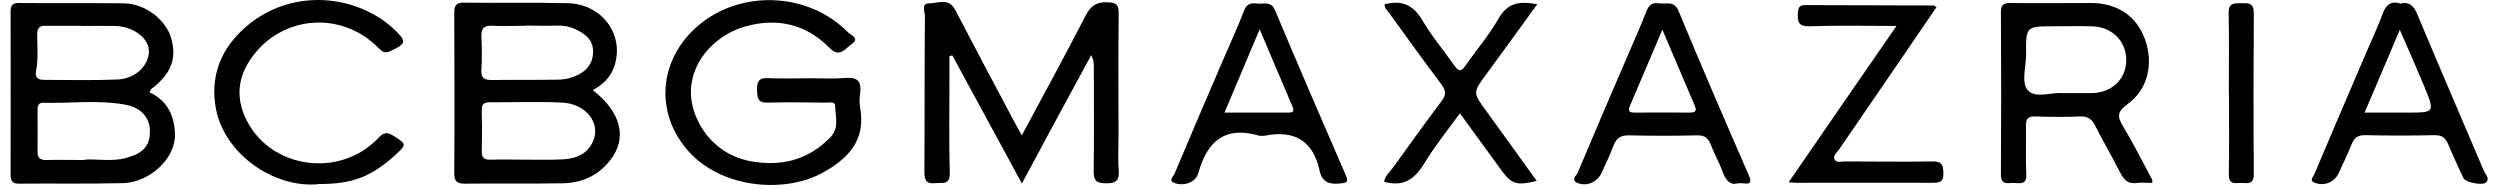
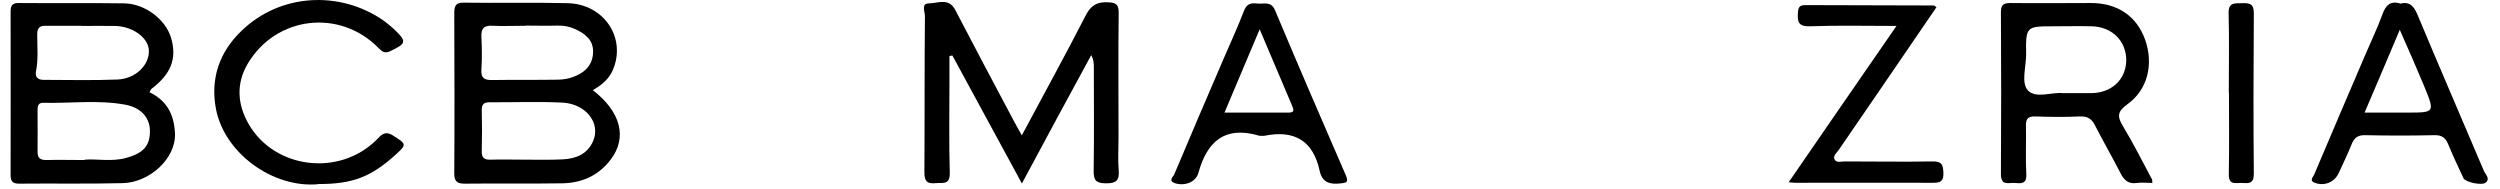
<svg xmlns="http://www.w3.org/2000/svg" width="198" height="15" viewBox="0 0 198 15" fill="none">
  <path d="M80.92 10.734C82.681 7.448 84.372 4.37 85.98 1.237C86.396 0.419 86.895 0.128 87.782 0.184C88.406 0.211 88.6 0.364 88.6 1.015C88.559 4.287 88.587 7.559 88.587 10.831C88.587 11.718 88.531 12.591 88.6 13.479C88.67 14.283 88.406 14.532 87.588 14.518C86.798 14.518 86.604 14.269 86.618 13.507C86.659 10.789 86.632 8.072 86.632 5.369C86.632 5.064 86.632 4.745 86.424 4.37C85.523 6.034 84.608 7.712 83.707 9.375C82.805 11.039 81.918 12.688 80.934 14.532C79.049 11.053 77.232 7.725 75.43 4.398C75.347 4.398 75.278 4.426 75.195 4.44V6.519C75.195 8.904 75.153 11.302 75.222 13.687C75.25 14.685 74.654 14.449 74.099 14.505C73.42 14.574 73.212 14.352 73.212 13.645C73.24 9.528 73.212 5.396 73.254 1.279C73.254 0.932 72.935 0.267 73.572 0.267C74.266 0.267 75.139 -0.204 75.652 0.78C77.205 3.76 78.785 6.741 80.365 9.708C80.518 9.985 80.684 10.276 80.934 10.734" fill="black" />
  <path d="M46.972 7.156C49.19 8.876 49.69 10.927 48.359 12.646C47.402 13.908 46.085 14.49 44.546 14.518C41.968 14.559 39.375 14.518 36.797 14.546C36.131 14.546 35.978 14.31 35.978 13.686C36.006 9.472 35.992 5.257 35.978 1.029C35.978 0.46 36.103 0.197 36.727 0.211C39.472 0.252 42.217 0.183 44.962 0.252C47.832 0.322 49.606 2.984 48.553 5.507C48.248 6.228 47.707 6.713 46.944 7.143M41.663 12.646C42.647 12.646 43.617 12.674 44.602 12.619C45.627 12.563 46.529 12.203 46.972 11.177C47.596 9.763 46.418 8.224 44.546 8.127C42.619 8.03 40.692 8.113 38.779 8.099C38.321 8.099 38.141 8.266 38.155 8.737C38.183 9.818 38.183 10.886 38.155 11.967C38.141 12.48 38.335 12.66 38.834 12.646C39.777 12.619 40.734 12.646 41.676 12.646M41.635 2.041C40.761 2.041 39.874 2.082 39.001 2.041C38.294 1.999 38.1 2.276 38.127 2.942C38.169 3.788 38.183 4.647 38.127 5.479C38.072 6.214 38.377 6.352 39.029 6.338C40.72 6.311 42.411 6.338 44.116 6.311C44.56 6.311 45.045 6.241 45.447 6.075C46.321 5.742 46.944 5.16 46.972 4.134C47 3.164 46.348 2.679 45.586 2.318C45.142 2.11 44.657 2.013 44.158 2.027C43.312 2.055 42.467 2.027 41.607 2.027" fill="black" />
  <path d="M11.847 7.309C13.192 7.961 13.788 9.028 13.858 10.567C13.941 12.591 11.806 14.449 9.74 14.504C6.995 14.573 4.25 14.518 1.505 14.546C0.978 14.546 0.84 14.338 0.84 13.853C0.84 9.541 0.854 5.229 0.84 0.918C0.84 0.405 1.006 0.225 1.519 0.239C4.292 0.266 7.065 0.225 9.851 0.266C11.501 0.294 13.137 1.57 13.553 3.011C14.024 4.647 13.553 5.853 11.986 7.046C11.944 7.087 11.917 7.157 11.847 7.295M6.69 12.646C7.647 12.563 8.839 12.827 9.99 12.508C11.362 12.133 11.875 11.537 11.875 10.387C11.875 9.347 11.196 8.529 9.934 8.293C7.772 7.891 5.581 8.196 3.405 8.141C2.989 8.141 2.975 8.446 2.975 8.765C2.975 9.846 2.989 10.914 2.975 11.995C2.961 12.508 3.169 12.674 3.668 12.674C4.611 12.646 5.567 12.674 6.718 12.674M6.468 2.041C5.526 2.041 4.583 2.055 3.626 2.041C3.113 2.027 2.947 2.235 2.947 2.734C2.947 3.705 3.044 4.689 2.85 5.659C2.767 6.103 2.989 6.325 3.46 6.325C5.415 6.325 7.37 6.38 9.324 6.297C10.766 6.228 11.834 5.132 11.792 3.996C11.75 2.984 10.517 2.082 9.102 2.055C8.215 2.041 7.342 2.055 6.455 2.055" fill="black" />
-   <path d="M64.062 6.2C65.046 6.2 66.031 6.256 67.001 6.172C67.944 6.103 68.235 6.477 68.124 7.351C68.069 7.739 68.055 8.155 68.124 8.529C68.595 11.136 67.14 12.605 65.088 13.714C62.08 15.336 57.075 14.92 54.455 11.898C51.71 8.737 52.25 4.329 55.661 1.736C59.057 -0.842 64.145 -0.496 67.14 2.54C67.362 2.762 68.124 3.039 67.459 3.483C66.987 3.802 66.516 4.62 65.726 3.816C63.868 1.916 61.581 1.39 59.071 2.083C55.966 2.942 53.47 6.27 55.397 9.805C56.257 11.399 57.685 12.439 59.459 12.771C61.83 13.201 63.993 12.702 65.753 10.886C66.502 10.124 66.155 9.236 66.142 8.391C66.142 8.002 65.67 8.141 65.407 8.127C63.868 8.113 62.329 8.086 60.79 8.127C60 8.155 59.972 7.725 59.959 7.143C59.945 6.519 60.056 6.145 60.804 6.186C61.886 6.242 62.967 6.2 64.034 6.2" fill="black" />
  <path d="M170.465 14.49C170.021 14.49 169.633 14.435 169.258 14.49C168.538 14.601 168.205 14.241 167.914 13.659C167.276 12.411 166.569 11.191 165.931 9.943C165.668 9.416 165.335 9.194 164.711 9.222C163.533 9.278 162.354 9.264 161.176 9.222C160.608 9.208 160.441 9.416 160.455 9.971C160.483 11.246 160.414 12.522 160.483 13.797C160.524 14.629 160.025 14.518 159.54 14.49C159.069 14.463 158.473 14.726 158.473 13.811C158.5 9.527 158.5 5.243 158.473 0.96C158.473 0.391 158.667 0.239 159.221 0.239C161.342 0.266 163.477 0.239 165.599 0.239C167.706 0.239 169.231 1.278 169.896 3.15C170.575 5.077 170.104 7.101 168.496 8.252C167.678 8.834 167.678 9.236 168.149 10.012C168.981 11.385 169.688 12.813 170.451 14.227C170.451 14.255 170.451 14.296 170.465 14.463M163.366 7.378C164.212 7.378 164.905 7.378 165.585 7.378C167.234 7.378 168.385 6.297 168.399 4.772C168.399 3.233 167.262 2.11 165.64 2.082C164.656 2.055 163.685 2.082 162.701 2.082C160.455 2.082 160.441 2.082 160.469 4.328C160.469 5.313 160.053 6.574 160.622 7.17C161.245 7.822 162.535 7.281 163.366 7.378Z" fill="black" />
  <path d="M25.212 14.588C21.635 14.92 17.767 12.148 17.101 8.612C16.644 6.186 17.406 4.107 19.098 2.471C22.148 -0.51 26.861 -0.787 30.355 1.611C30.646 1.819 30.923 2.055 31.187 2.291C32.24 3.289 32.199 3.441 30.909 4.051C30.494 4.245 30.286 4.121 29.994 3.816C26.917 0.669 21.87 1.265 19.625 5.036C18.682 6.63 18.793 8.294 19.722 9.874C21.787 13.382 26.861 13.991 29.8 11.094C30.175 10.72 30.452 10.318 31.104 10.72C32.199 11.413 32.24 11.427 31.325 12.258C29.384 14.019 27.901 14.588 25.198 14.574" fill="black" />
  <path d="M190.062 0.294C190.81 0.1 191.157 0.447 191.448 1.126C193.181 5.271 194.97 9.402 196.73 13.548C196.855 13.825 197.243 14.144 196.869 14.463C196.578 14.712 195.261 14.435 195.108 14.116C194.692 13.229 194.276 12.341 193.902 11.44C193.694 10.927 193.417 10.692 192.807 10.706C190.977 10.747 189.147 10.747 187.317 10.706C186.721 10.692 186.443 10.927 186.236 11.454C185.944 12.203 185.57 12.938 185.237 13.686C184.905 14.421 184.128 14.754 183.366 14.49C182.839 14.31 183.213 14.019 183.296 13.797C184.627 10.636 185.986 7.489 187.331 4.342C187.788 3.261 188.301 2.207 188.703 1.098C188.953 0.405 189.327 0.058 190.076 0.266M187.275 8.917H190.644C192.835 8.917 192.848 8.917 192.017 6.879C191.42 5.437 190.783 3.996 190.062 2.36C189.105 4.633 188.232 6.685 187.275 8.917Z" fill="black" />
-   <path d="M137.628 14.518C137.005 14.698 136.672 14.255 136.436 13.603C136.159 12.868 135.771 12.189 135.493 11.454C135.285 10.928 135.008 10.706 134.412 10.72C132.61 10.761 130.821 10.761 129.019 10.72C128.354 10.706 128.007 10.941 127.785 11.552C127.508 12.286 127.161 12.993 126.843 13.7C126.51 14.421 125.65 14.796 124.943 14.491C124.389 14.255 124.846 13.908 124.943 13.7C126.219 10.664 127.522 7.628 128.825 4.606C129.352 3.372 129.906 2.152 130.392 0.904C130.586 0.391 130.877 0.17 131.418 0.267C131.972 0.35 132.582 0.017 132.943 0.877C134.745 5.216 136.603 9.527 138.488 13.839C138.932 14.837 138.211 14.449 137.656 14.518M131.667 2.332C130.766 4.467 129.92 6.422 129.088 8.391C128.922 8.779 129.033 8.917 129.449 8.917C130.918 8.917 132.374 8.904 133.844 8.917C134.357 8.917 134.384 8.723 134.204 8.321C133.372 6.38 132.554 4.44 131.653 2.332" fill="black" />
  <path d="M99.683 10.734C96.993 9.957 95.607 11.205 94.914 13.687C94.706 14.449 93.805 14.754 93.042 14.505C92.502 14.31 92.918 14.005 93.001 13.811C94.29 10.734 95.607 7.684 96.924 4.62C97.465 3.358 98.047 2.111 98.532 0.835C98.754 0.253 99.142 0.225 99.6 0.281C100.113 0.336 100.667 0.059 100.986 0.821C102.816 5.188 104.701 9.528 106.587 13.881C106.85 14.477 106.601 14.477 106.116 14.532C105.298 14.616 104.715 14.435 104.521 13.548C104.008 11.15 102.525 10.276 100.168 10.748C100.016 10.775 99.835 10.748 99.683 10.748M99.766 2.319C98.796 4.606 97.922 6.699 96.98 8.918C98.754 8.918 100.404 8.918 102.054 8.918C102.566 8.918 102.456 8.668 102.331 8.363C101.499 6.422 100.681 4.467 99.766 2.319Z" fill="black" />
  <path d="M153.377 0.557C151.907 2.706 150.438 4.855 148.968 7.004C147.859 8.626 146.75 10.234 145.641 11.856C145.488 12.092 145.156 12.314 145.294 12.619C145.447 12.924 145.821 12.785 146.098 12.785C148.428 12.785 150.743 12.827 153.058 12.785C153.793 12.771 153.89 13.048 153.917 13.686C153.945 14.379 153.654 14.49 153.058 14.476C149.467 14.463 145.877 14.476 142.272 14.476C142.12 14.476 141.967 14.463 141.662 14.435C144.518 10.29 147.291 6.255 150.202 2.055C147.776 2.055 145.558 1.999 143.353 2.082C142.425 2.11 142.341 1.722 142.397 0.987C142.425 0.585 142.522 0.405 142.965 0.405C146.362 0.419 149.758 0.419 153.155 0.433C153.21 0.433 153.266 0.502 153.377 0.585" fill="black" />
-   <path d="M109.633 0.35C110.992 -0.025 111.934 0.378 112.655 1.611C113.39 2.873 114.36 4.01 115.206 5.216C115.511 5.66 115.719 5.687 116.052 5.216C116.925 3.954 117.951 2.776 118.7 1.445C119.434 0.17 120.419 0.086 121.75 0.336C120.377 2.221 119.074 4.037 117.743 5.84C116.634 7.337 116.634 7.323 117.743 8.834C119.06 10.65 120.377 12.48 121.708 14.324C120.086 14.726 119.712 14.601 118.825 13.368C117.785 11.94 116.745 10.512 115.622 8.973C114.624 10.345 113.612 11.607 112.78 12.979C112.018 14.213 111.116 14.823 109.619 14.393C109.688 13.936 110.077 13.617 110.34 13.257C111.602 11.496 112.863 9.749 114.152 8.03C114.541 7.531 114.541 7.198 114.152 6.672C112.738 4.8 111.366 2.873 109.98 0.974C109.855 0.793 109.647 0.641 109.661 0.336" fill="black" />
  <path d="M176.521 7.351C176.521 5.258 176.562 3.165 176.507 1.071C176.479 0.184 176.964 0.267 177.547 0.253C178.129 0.239 178.503 0.253 178.503 1.044C178.476 5.286 178.462 9.542 178.503 13.784C178.503 14.574 178.074 14.519 177.574 14.491C177.103 14.463 176.507 14.713 176.521 13.812C176.562 11.663 176.535 9.5 176.535 7.338" fill="black" />
</svg>